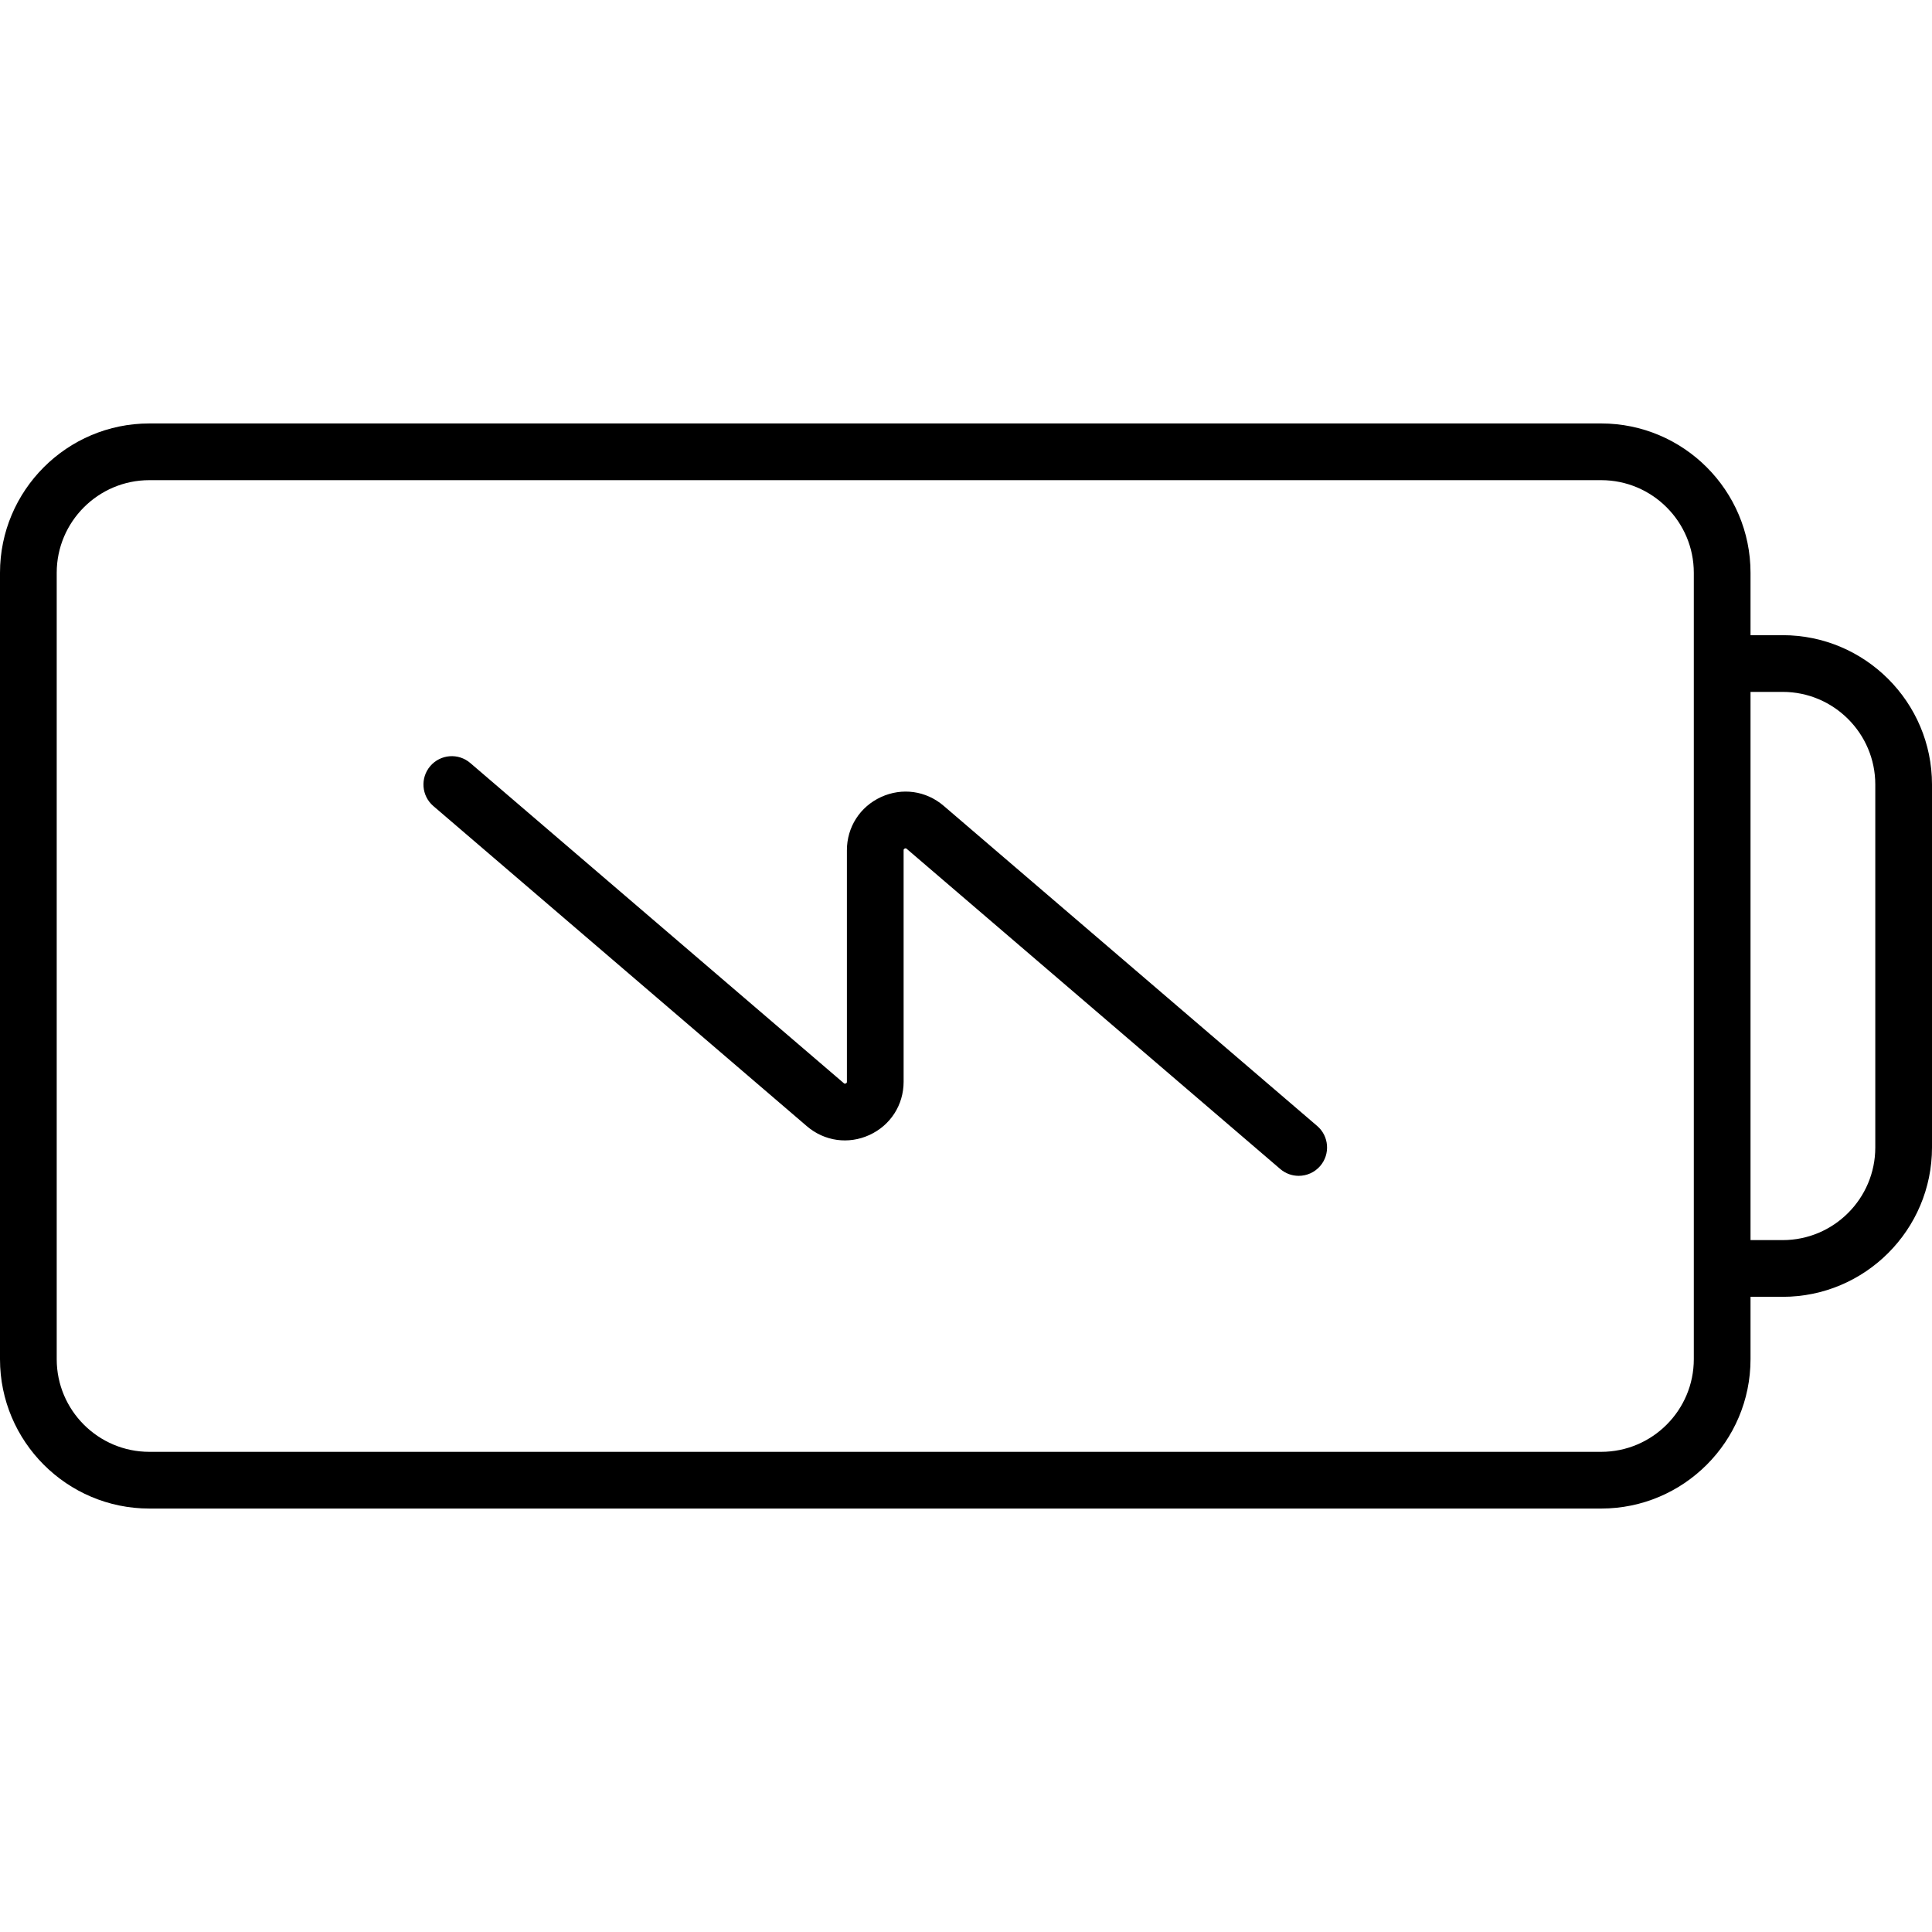
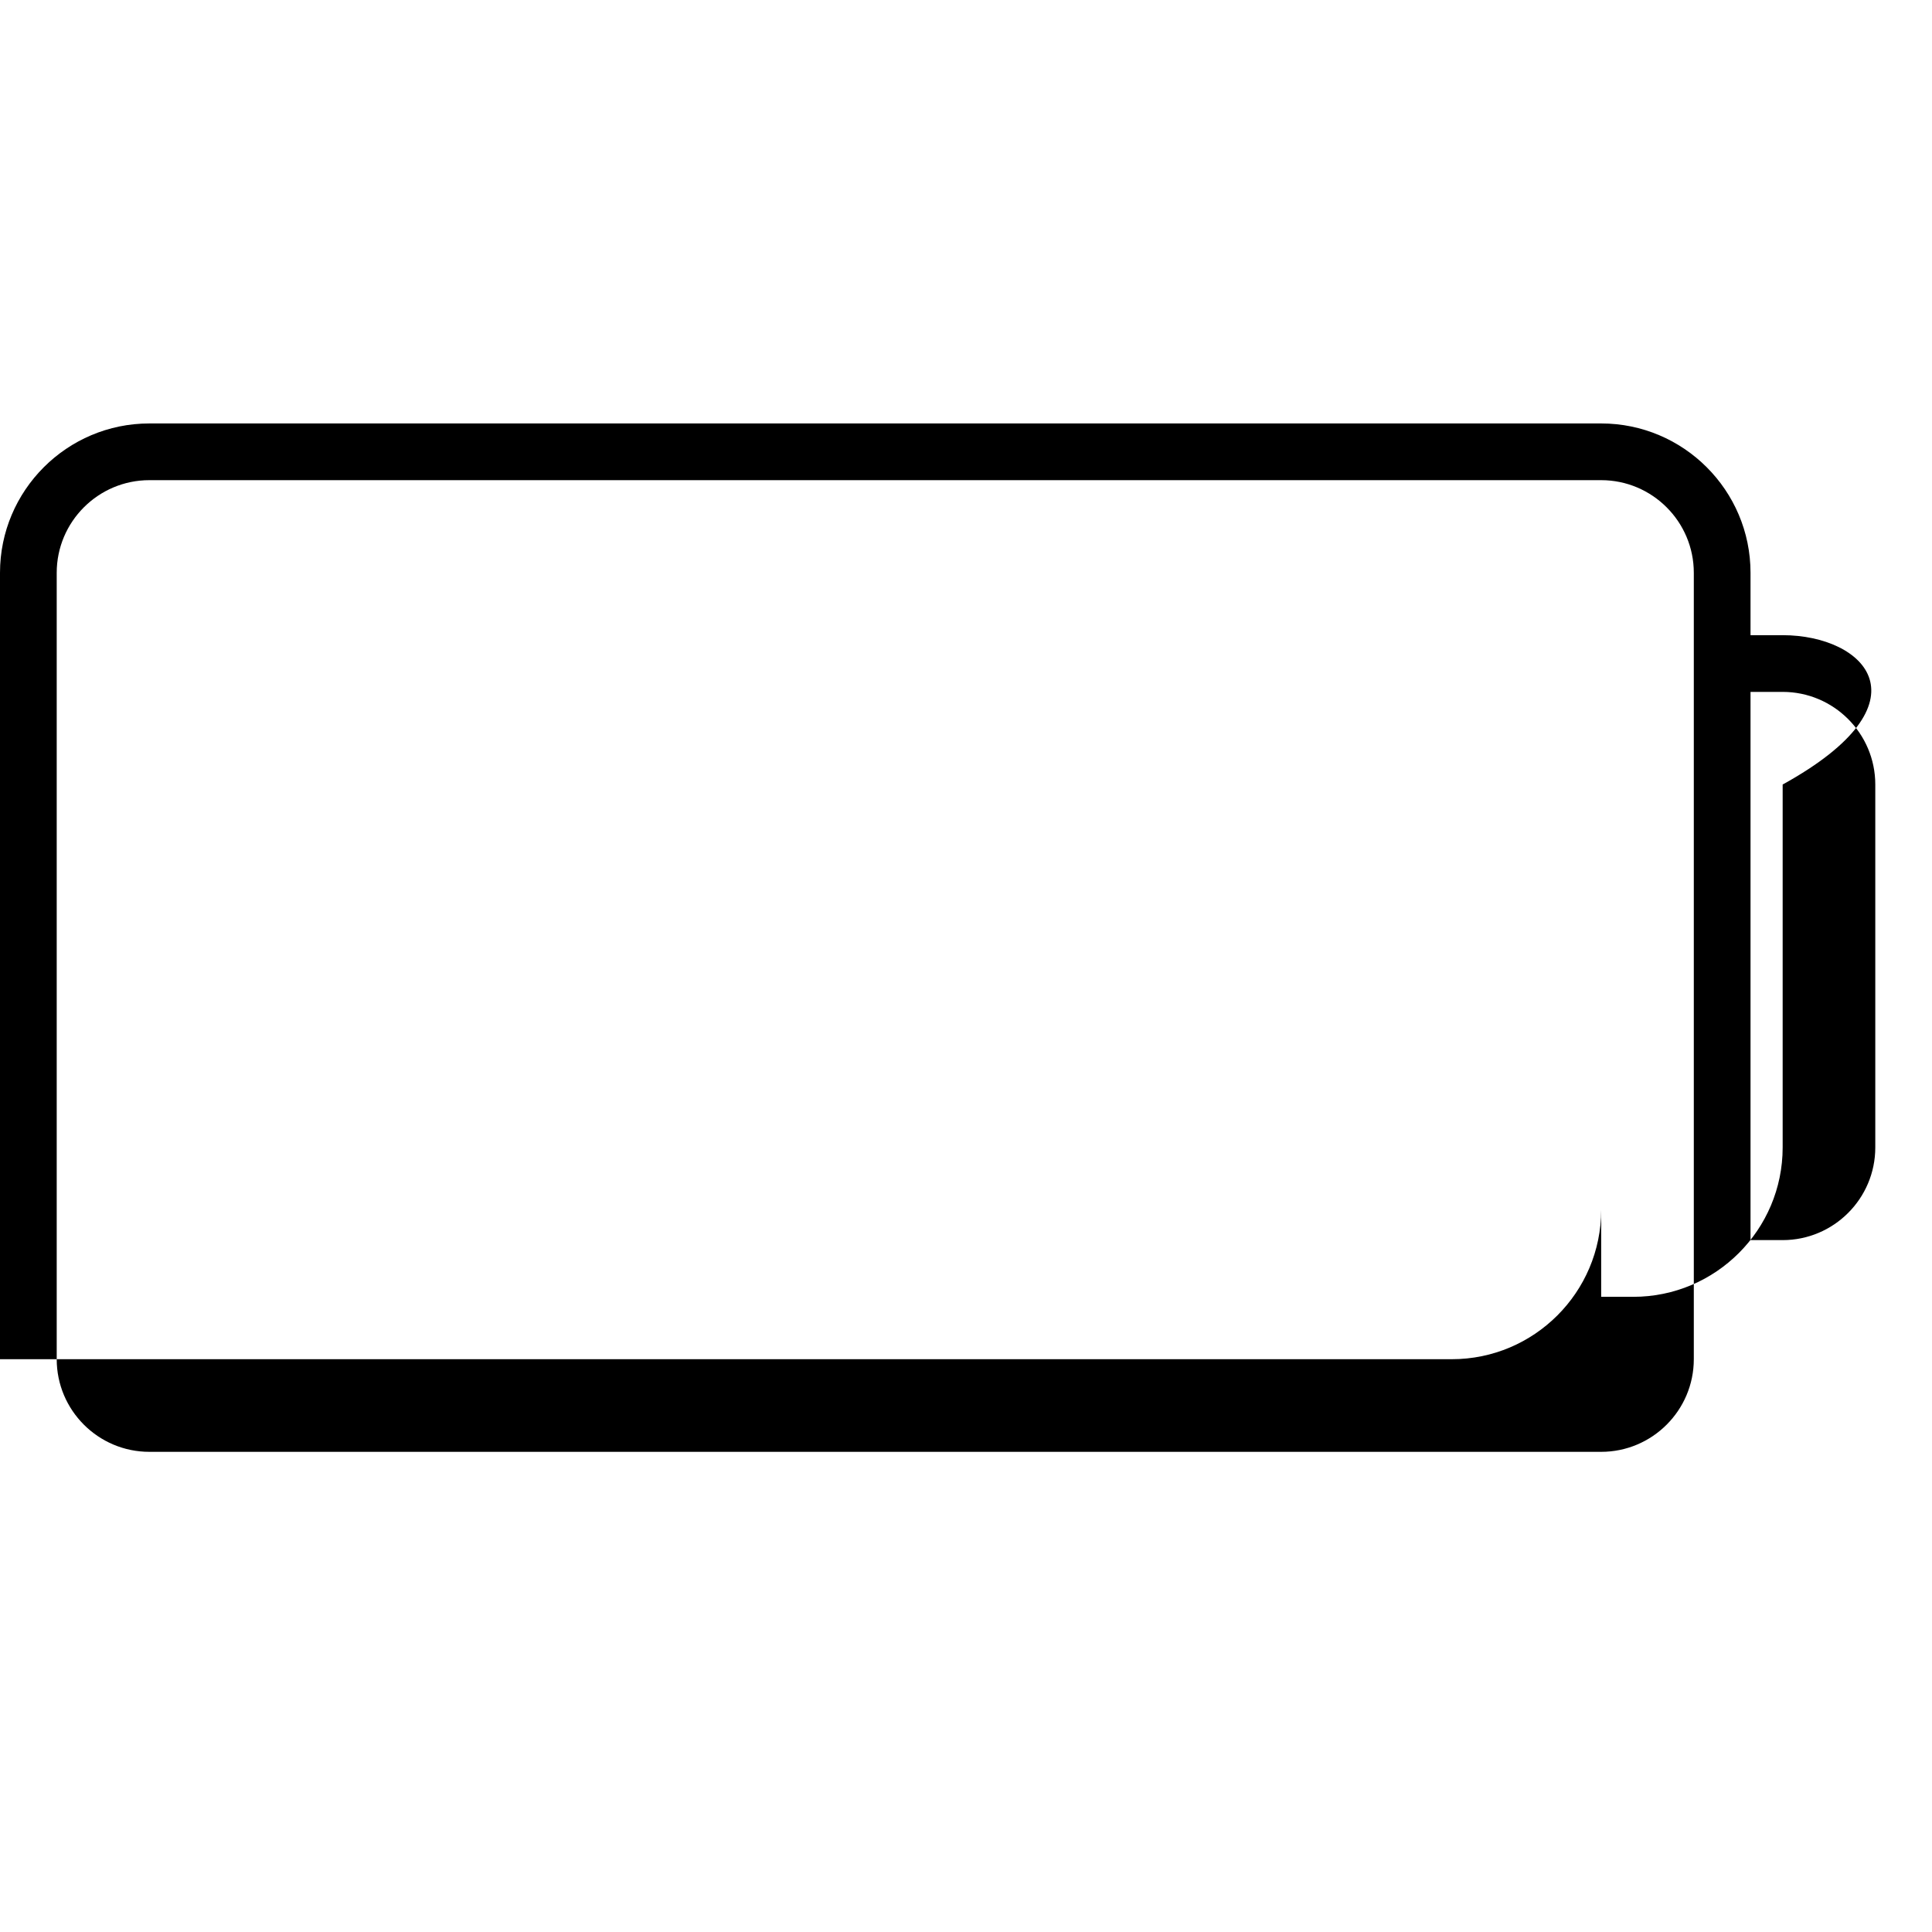
<svg xmlns="http://www.w3.org/2000/svg" fill="#000000" height="800px" width="800px" version="1.1" id="Capa_1" viewBox="0 0 511 511" xml:space="preserve">
  <g>
-     <path d="M471.5,168H463v-16.5c0-21.78-17.72-39.5-39.5-39.5h-384C17.72,112,0,129.72,0,151.5v208C0,381.28,17.72,399,39.5,399h384   c21.78,0,39.5-17.72,39.5-39.5V343h8.5c21.78,0,39.5-17.72,39.5-39.5v-96C511,185.72,493.28,168,471.5,168z M448,359.5   c0,13.509-10.991,24.5-24.5,24.5h-384C25.991,384,15,373.009,15,359.5v-208c0-13.509,10.991-24.5,24.5-24.5h384   c13.509,0,24.5,10.991,24.5,24.5v24v160V359.5z M496,303.5c0,13.509-10.991,24.5-24.5,24.5H463V183h8.5   c13.509,0,24.5,10.991,24.5,24.5V303.5z" />
-     <path d="M348.381,297.806l-98.795-84.68c-4.652-3.987-10.999-4.873-16.564-2.313c-5.565,2.56-9.023,7.956-9.022,14.083   l0.002,61.211c0,0.158,0,0.32-0.291,0.455c-0.293,0.134-0.416,0.027-0.535-0.075l-98.795-84.68   c-3.145-2.696-7.88-2.333-10.575,0.813c-2.696,3.145-2.332,7.88,0.813,10.575l98.795,84.68c4.652,3.986,10.999,4.873,16.564,2.313   c5.566-2.56,9.023-7.956,9.023-14.083l-0.002-61.211c0-0.157,0-0.32,0.291-0.454c0.291-0.136,0.414-0.027,0.534,0.075l98.795,84.68   c1.414,1.212,3.15,1.806,4.877,1.806c2.114,0,4.214-0.889,5.698-2.619C351.89,305.236,351.526,300.501,348.381,297.806z" />
+     <path d="M471.5,168H463v-16.5c0-21.78-17.72-39.5-39.5-39.5h-384C17.72,112,0,129.72,0,151.5v208h384   c21.78,0,39.5-17.72,39.5-39.5V343h8.5c21.78,0,39.5-17.72,39.5-39.5v-96C511,185.72,493.28,168,471.5,168z M448,359.5   c0,13.509-10.991,24.5-24.5,24.5h-384C25.991,384,15,373.009,15,359.5v-208c0-13.509,10.991-24.5,24.5-24.5h384   c13.509,0,24.5,10.991,24.5,24.5v24v160V359.5z M496,303.5c0,13.509-10.991,24.5-24.5,24.5H463V183h8.5   c13.509,0,24.5,10.991,24.5,24.5V303.5z" />
  </g>
</svg>